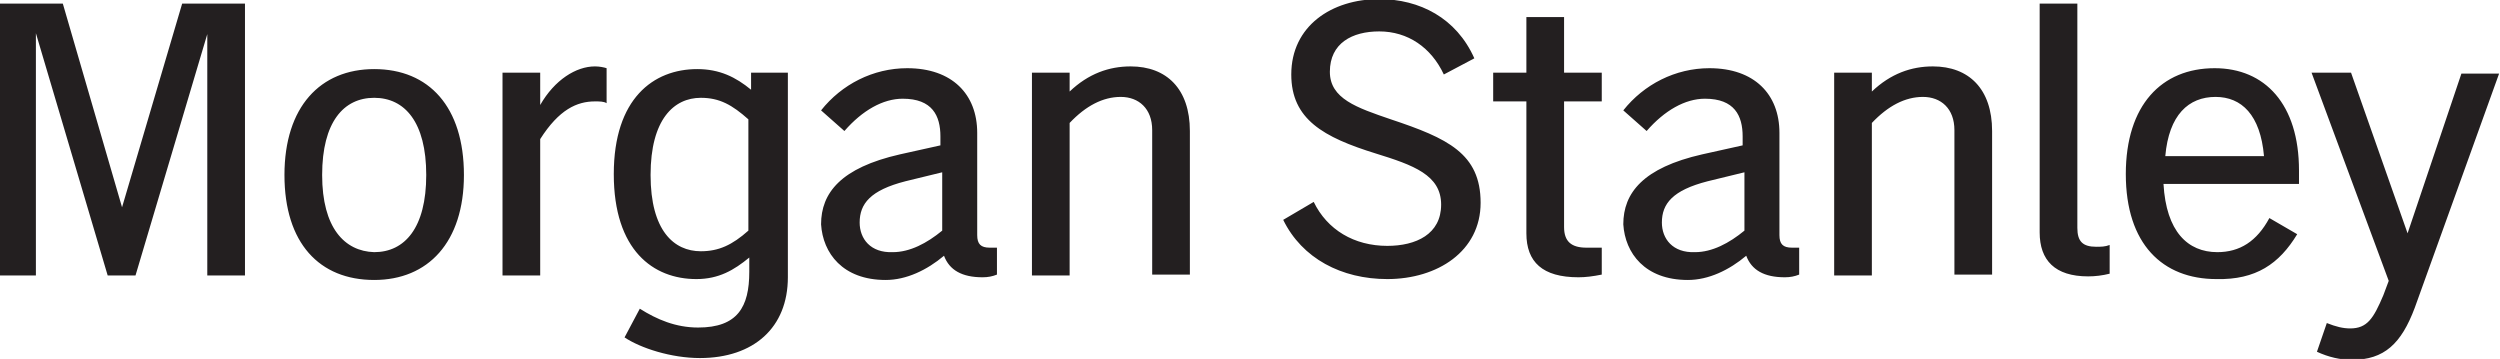
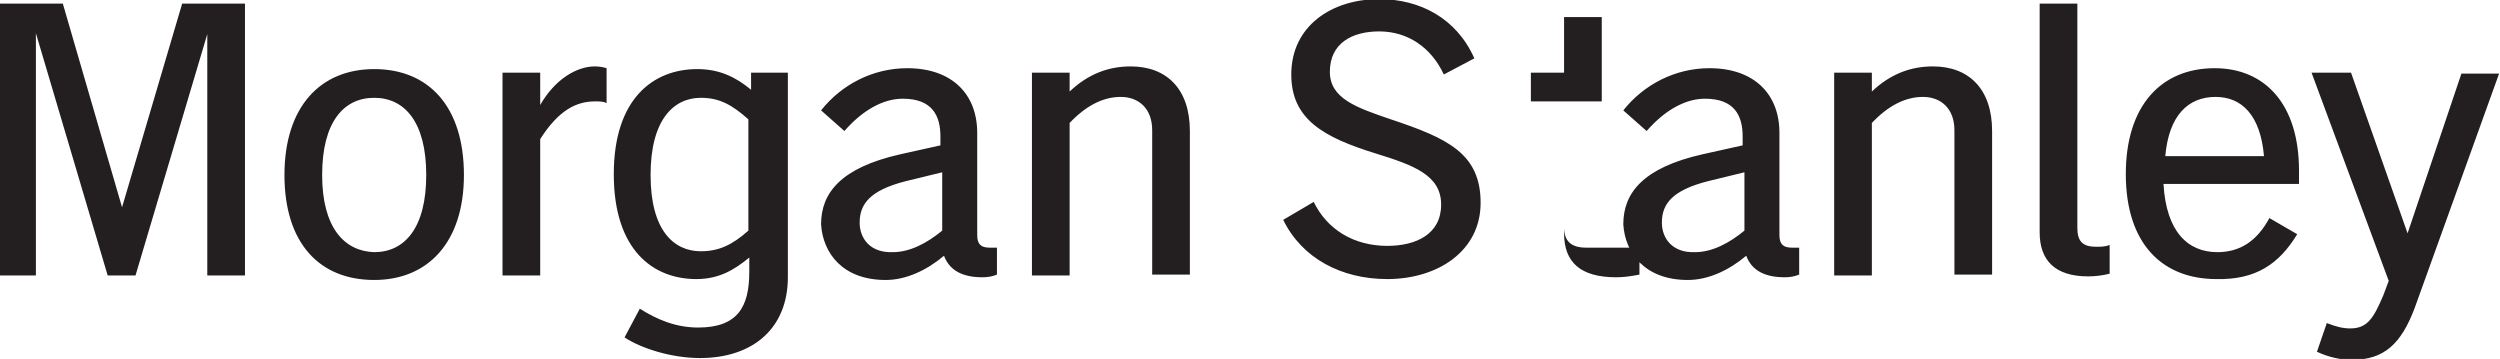
<svg xmlns="http://www.w3.org/2000/svg" version="1.1" id="Layer_1" x="0px" y="0px" viewBox="0 0 278.6 40" style="enable-background:new 0 0 278.6 40;" xml:space="preserve">
  <style type="text/css">
  .st0{fill:#231F20;}
 </style>
  <g>
-     <path class="st0" d="M0,30.7h4l0-27l8,27h3.1l8-26.9v26.9h4.2V0.4h-7l-6.7,22.7L7,0.4H0V30.7z M41.7,7.7c-6,0-10,4.2-10,11.8   c0,7.6,3.9,11.7,10,11.7c6,0,10-4.2,10-11.7C51.7,11.9,47.8,7.7,41.7,7.7 M35.9,19.5c0-5.9,2.4-8.6,5.8-8.6c3.4,0,5.8,2.7,5.8,8.6   c0,5.9-2.4,8.6-5.8,8.6C38.4,28,35.9,25.4,35.9,19.5 M56,30.7h4.2V15.5c2.1-3.3,4.1-4.2,6.1-4.2c0.5,0,1,0,1.3,0.2V7.6   c-0.3-0.1-0.8-0.2-1.3-0.2c-2.1,0-4.5,1.5-6.1,4.3V8.1H56V30.7z M77.6,31.1c2.5,0,4.2-1,5.9-2.4v1.6c0,3.9-1.3,6.2-5.7,6.2   c-2.5,0-4.6-0.9-6.5-2.1l-1.7,3.2c1.8,1.2,5.2,2.3,8.4,2.3c6,0,9.8-3.4,9.8-9V8.1h-4.1V10c-1.7-1.4-3.5-2.3-6-2.3   c-4.9,0-9.3,3.3-9.3,11.7C68.4,27.9,72.8,31.1,77.6,31.1 M72.5,19.5c0-6.2,2.6-8.6,5.6-8.6c2.1,0,3.5,0.8,5.3,2.4v12.4   c-1.8,1.6-3.3,2.3-5.3,2.3C75.1,28,72.5,25.7,72.5,19.5 M98.7,31.2c2.3,0,4.6-1.1,6.5-2.7c0.6,1.6,2,2.4,4.3,2.4   c0.6,0,1.1-0.1,1.6-0.3v-3c-0.3,0-0.5,0-0.8,0c-1,0-1.4-0.4-1.4-1.4V14.8c0-4.3-2.8-7.2-7.8-7.2c-3.8,0-7.3,1.8-9.6,4.7l2.6,2.3   c2-2.3,4.3-3.6,6.5-3.6c3.3,0,4.2,1.9,4.2,4.2v1l-4.5,1c-6.6,1.5-8.8,4.3-8.8,7.8C91.7,28.2,93.9,31.2,98.7,31.2 M95.8,24.8   c0-2.1,1.2-3.6,5.1-4.6l4.1-1v6.5c-1.7,1.4-3.6,2.4-5.5,2.4C97,28.2,95.8,26.6,95.8,24.8 M115,30.7h4.2v-17   c1.8-1.9,3.7-2.9,5.7-2.9c2,0,3.5,1.3,3.5,3.7v16.1h4.2v-16c0-4.7-2.6-7.2-6.6-7.2c-2.4,0-4.7,0.8-6.8,2.8V8.1H115V30.7z    M154.6,31.1c5.6,0,10.4-3.1,10.4-8.5c0-5.5-3.7-7.2-10-9.3c-3.8-1.3-6.8-2.3-6.8-5.3c0-3.2,2.5-4.5,5.5-4.5c3.2,0,5.8,1.8,7.2,4.8   l3.4-1.8c-2-4.5-6.1-6.6-10.6-6.6c-5.3,0-9.8,3-9.8,8.4c0,5,3.6,7,9.4,8.8c4.2,1.3,7.3,2.4,7.3,5.7c0,3.3-2.8,4.6-6,4.6   c-3.7,0-6.7-1.8-8.2-4.9l-3.4,2C145.1,28.8,149.5,31.1,154.6,31.1 M176.8,27.6c-1.7,0-2.5-0.7-2.5-2.3v-14h4.2V8.1h-4.2V1.9h-4.2   v6.2h-3.7v3.2h3.7V26c0,3.2,1.8,4.9,5.8,4.9c0.8,0,1.6-0.1,2.6-0.3v-3C177.8,27.6,177.5,27.6,176.8,27.6 M188.1,31.2   c2.3,0,4.6-1.1,6.5-2.7c0.6,1.6,2,2.4,4.3,2.4c0.6,0,1.1-0.1,1.6-0.3v-3c-0.3,0-0.5,0-0.8,0c-1,0-1.4-0.4-1.4-1.4V14.8   c0-4.3-2.8-7.2-7.8-7.2c-3.8,0-7.3,1.8-9.6,4.7l2.6,2.3c2-2.3,4.3-3.6,6.5-3.6c3.3,0,4.2,1.9,4.2,4.2v1l-4.5,1   c-6.6,1.5-8.8,4.3-8.8,7.8C181.1,28.2,183.3,31.2,188.1,31.2 M185.2,24.8c0-2.1,1.2-3.6,5.1-4.6l4.1-1v6.5   c-1.7,1.4-3.6,2.4-5.5,2.4C186.4,28.2,185.2,26.6,185.2,24.8 M204.4,30.7h4.2v-17c1.8-1.9,3.7-2.9,5.7-2.9c2,0,3.5,1.3,3.5,3.7   v16.1h4.2v-16c0-4.7-2.6-7.2-6.6-7.2c-2.4,0-4.7,0.8-6.8,2.8V8.1h-4.2V30.7z M233.6,27.5c-1.5,0-2.1-0.6-2.1-2.1v-25h-4.2v25.5   c0,3.1,1.7,4.9,5.4,4.9c0.8,0,1.6-0.1,2.4-0.3v-3.2C234.6,27.5,234.1,27.5,233.6,27.5 M256,26.1l-3.1-1.8c-1.4,2.6-3.3,3.8-5.8,3.8   c-3.3,0-5.7-2.3-6-7.6h15.1V19c0-7.4-3.8-11.4-9.4-11.4c-5.9,0-9.9,4.1-9.9,11.8c0,7.8,4.1,11.7,10.1,11.7   C251.4,31.2,254,29.4,256,26.1 M246.9,10.8c2.9,0,5,2,5.4,6.6h-11C241.7,12.8,243.9,10.8,246.9,10.8 M261.9,36.6   c-0.8,0-1.6-0.2-2.6-0.6l-1.1,3.2c1.3,0.6,2.6,0.9,3.9,0.9c3.6,0,5.5-1.8,7-5.8l9.4-26.1h-4.2L268.3,26l-6.3-17.9h-4.4l8.6,23.2   l-0.6,1.6C264.5,35.5,263.8,36.6,261.9,36.6">
+     <path class="st0" d="M0,30.7h4l0-27l8,27h3.1l8-26.9v26.9h4.2V0.4h-7l-6.7,22.7L7,0.4H0V30.7z M41.7,7.7c-6,0-10,4.2-10,11.8   c0,7.6,3.9,11.7,10,11.7c6,0,10-4.2,10-11.7C51.7,11.9,47.8,7.7,41.7,7.7 M35.9,19.5c0-5.9,2.4-8.6,5.8-8.6c3.4,0,5.8,2.7,5.8,8.6   c0,5.9-2.4,8.6-5.8,8.6C38.4,28,35.9,25.4,35.9,19.5 M56,30.7h4.2V15.5c2.1-3.3,4.1-4.2,6.1-4.2c0.5,0,1,0,1.3,0.2V7.6   c-0.3-0.1-0.8-0.2-1.3-0.2c-2.1,0-4.5,1.5-6.1,4.3V8.1H56V30.7z M77.6,31.1c2.5,0,4.2-1,5.9-2.4v1.6c0,3.9-1.3,6.2-5.7,6.2   c-2.5,0-4.6-0.9-6.5-2.1l-1.7,3.2c1.8,1.2,5.2,2.3,8.4,2.3c6,0,9.8-3.4,9.8-9V8.1h-4.1V10c-1.7-1.4-3.5-2.3-6-2.3   c-4.9,0-9.3,3.3-9.3,11.7C68.4,27.9,72.8,31.1,77.6,31.1 M72.5,19.5c0-6.2,2.6-8.6,5.6-8.6c2.1,0,3.5,0.8,5.3,2.4v12.4   c-1.8,1.6-3.3,2.3-5.3,2.3C75.1,28,72.5,25.7,72.5,19.5 M98.7,31.2c2.3,0,4.6-1.1,6.5-2.7c0.6,1.6,2,2.4,4.3,2.4   c0.6,0,1.1-0.1,1.6-0.3v-3c-0.3,0-0.5,0-0.8,0c-1,0-1.4-0.4-1.4-1.4V14.8c0-4.3-2.8-7.2-7.8-7.2c-3.8,0-7.3,1.8-9.6,4.7l2.6,2.3   c2-2.3,4.3-3.6,6.5-3.6c3.3,0,4.2,1.9,4.2,4.2v1l-4.5,1c-6.6,1.5-8.8,4.3-8.8,7.8C91.7,28.2,93.9,31.2,98.7,31.2 M95.8,24.8   c0-2.1,1.2-3.6,5.1-4.6l4.1-1v6.5c-1.7,1.4-3.6,2.4-5.5,2.4C97,28.2,95.8,26.6,95.8,24.8 M115,30.7h4.2v-17   c1.8-1.9,3.7-2.9,5.7-2.9c2,0,3.5,1.3,3.5,3.7v16.1h4.2v-16c0-4.7-2.6-7.2-6.6-7.2c-2.4,0-4.7,0.8-6.8,2.8V8.1H115V30.7z    M154.6,31.1c5.6,0,10.4-3.1,10.4-8.5c0-5.5-3.7-7.2-10-9.3c-3.8-1.3-6.8-2.3-6.8-5.3c0-3.2,2.5-4.5,5.5-4.5c3.2,0,5.8,1.8,7.2,4.8   l3.4-1.8c-2-4.5-6.1-6.6-10.6-6.6c-5.3,0-9.8,3-9.8,8.4c0,5,3.6,7,9.4,8.8c4.2,1.3,7.3,2.4,7.3,5.7c0,3.3-2.8,4.6-6,4.6   c-3.7,0-6.7-1.8-8.2-4.9l-3.4,2C145.1,28.8,149.5,31.1,154.6,31.1 M176.8,27.6c-1.7,0-2.5-0.7-2.5-2.3v-14h4.2V8.1V1.9h-4.2   v6.2h-3.7v3.2h3.7V26c0,3.2,1.8,4.9,5.8,4.9c0.8,0,1.6-0.1,2.6-0.3v-3C177.8,27.6,177.5,27.6,176.8,27.6 M188.1,31.2   c2.3,0,4.6-1.1,6.5-2.7c0.6,1.6,2,2.4,4.3,2.4c0.6,0,1.1-0.1,1.6-0.3v-3c-0.3,0-0.5,0-0.8,0c-1,0-1.4-0.4-1.4-1.4V14.8   c0-4.3-2.8-7.2-7.8-7.2c-3.8,0-7.3,1.8-9.6,4.7l2.6,2.3c2-2.3,4.3-3.6,6.5-3.6c3.3,0,4.2,1.9,4.2,4.2v1l-4.5,1   c-6.6,1.5-8.8,4.3-8.8,7.8C181.1,28.2,183.3,31.2,188.1,31.2 M185.2,24.8c0-2.1,1.2-3.6,5.1-4.6l4.1-1v6.5   c-1.7,1.4-3.6,2.4-5.5,2.4C186.4,28.2,185.2,26.6,185.2,24.8 M204.4,30.7h4.2v-17c1.8-1.9,3.7-2.9,5.7-2.9c2,0,3.5,1.3,3.5,3.7   v16.1h4.2v-16c0-4.7-2.6-7.2-6.6-7.2c-2.4,0-4.7,0.8-6.8,2.8V8.1h-4.2V30.7z M233.6,27.5c-1.5,0-2.1-0.6-2.1-2.1v-25h-4.2v25.5   c0,3.1,1.7,4.9,5.4,4.9c0.8,0,1.6-0.1,2.4-0.3v-3.2C234.6,27.5,234.1,27.5,233.6,27.5 M256,26.1l-3.1-1.8c-1.4,2.6-3.3,3.8-5.8,3.8   c-3.3,0-5.7-2.3-6-7.6h15.1V19c0-7.4-3.8-11.4-9.4-11.4c-5.9,0-9.9,4.1-9.9,11.8c0,7.8,4.1,11.7,10.1,11.7   C251.4,31.2,254,29.4,256,26.1 M246.9,10.8c2.9,0,5,2,5.4,6.6h-11C241.7,12.8,243.9,10.8,246.9,10.8 M261.9,36.6   c-0.8,0-1.6-0.2-2.6-0.6l-1.1,3.2c1.3,0.6,2.6,0.9,3.9,0.9c3.6,0,5.5-1.8,7-5.8l9.4-26.1h-4.2L268.3,26l-6.3-17.9h-4.4l8.6,23.2   l-0.6,1.6C264.5,35.5,263.8,36.6,261.9,36.6">
  </path>
  </g>
</svg>